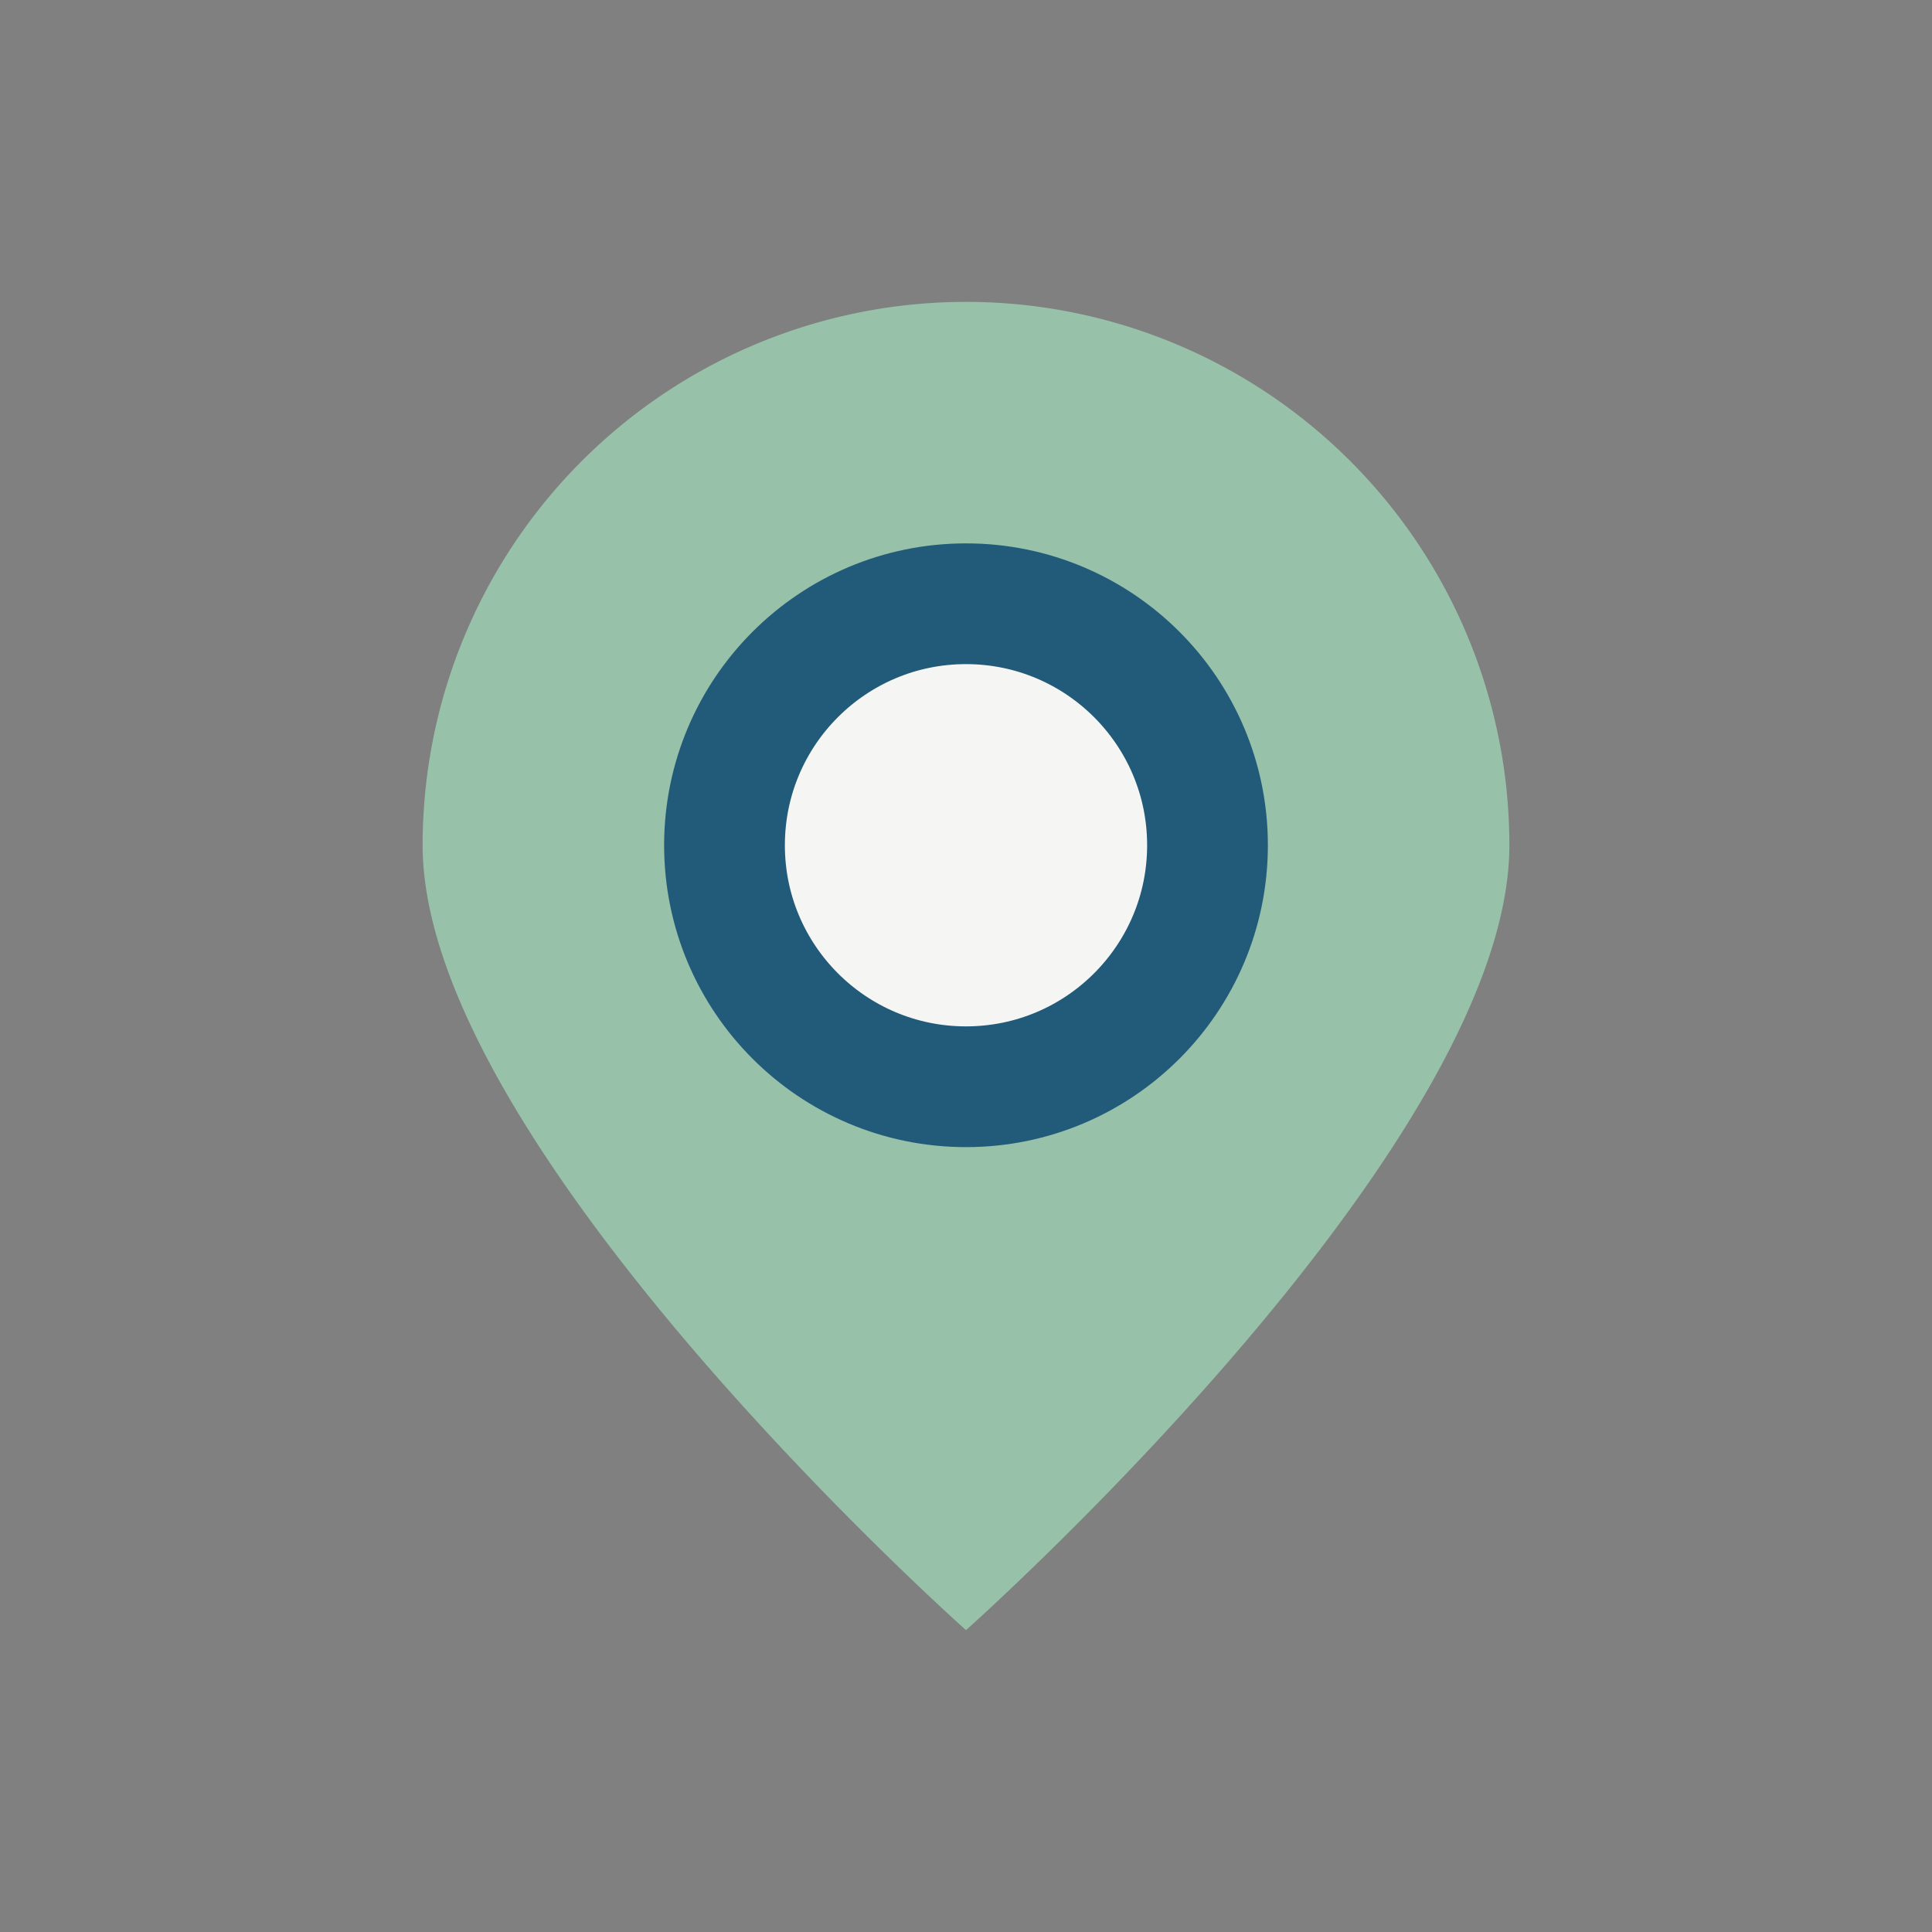
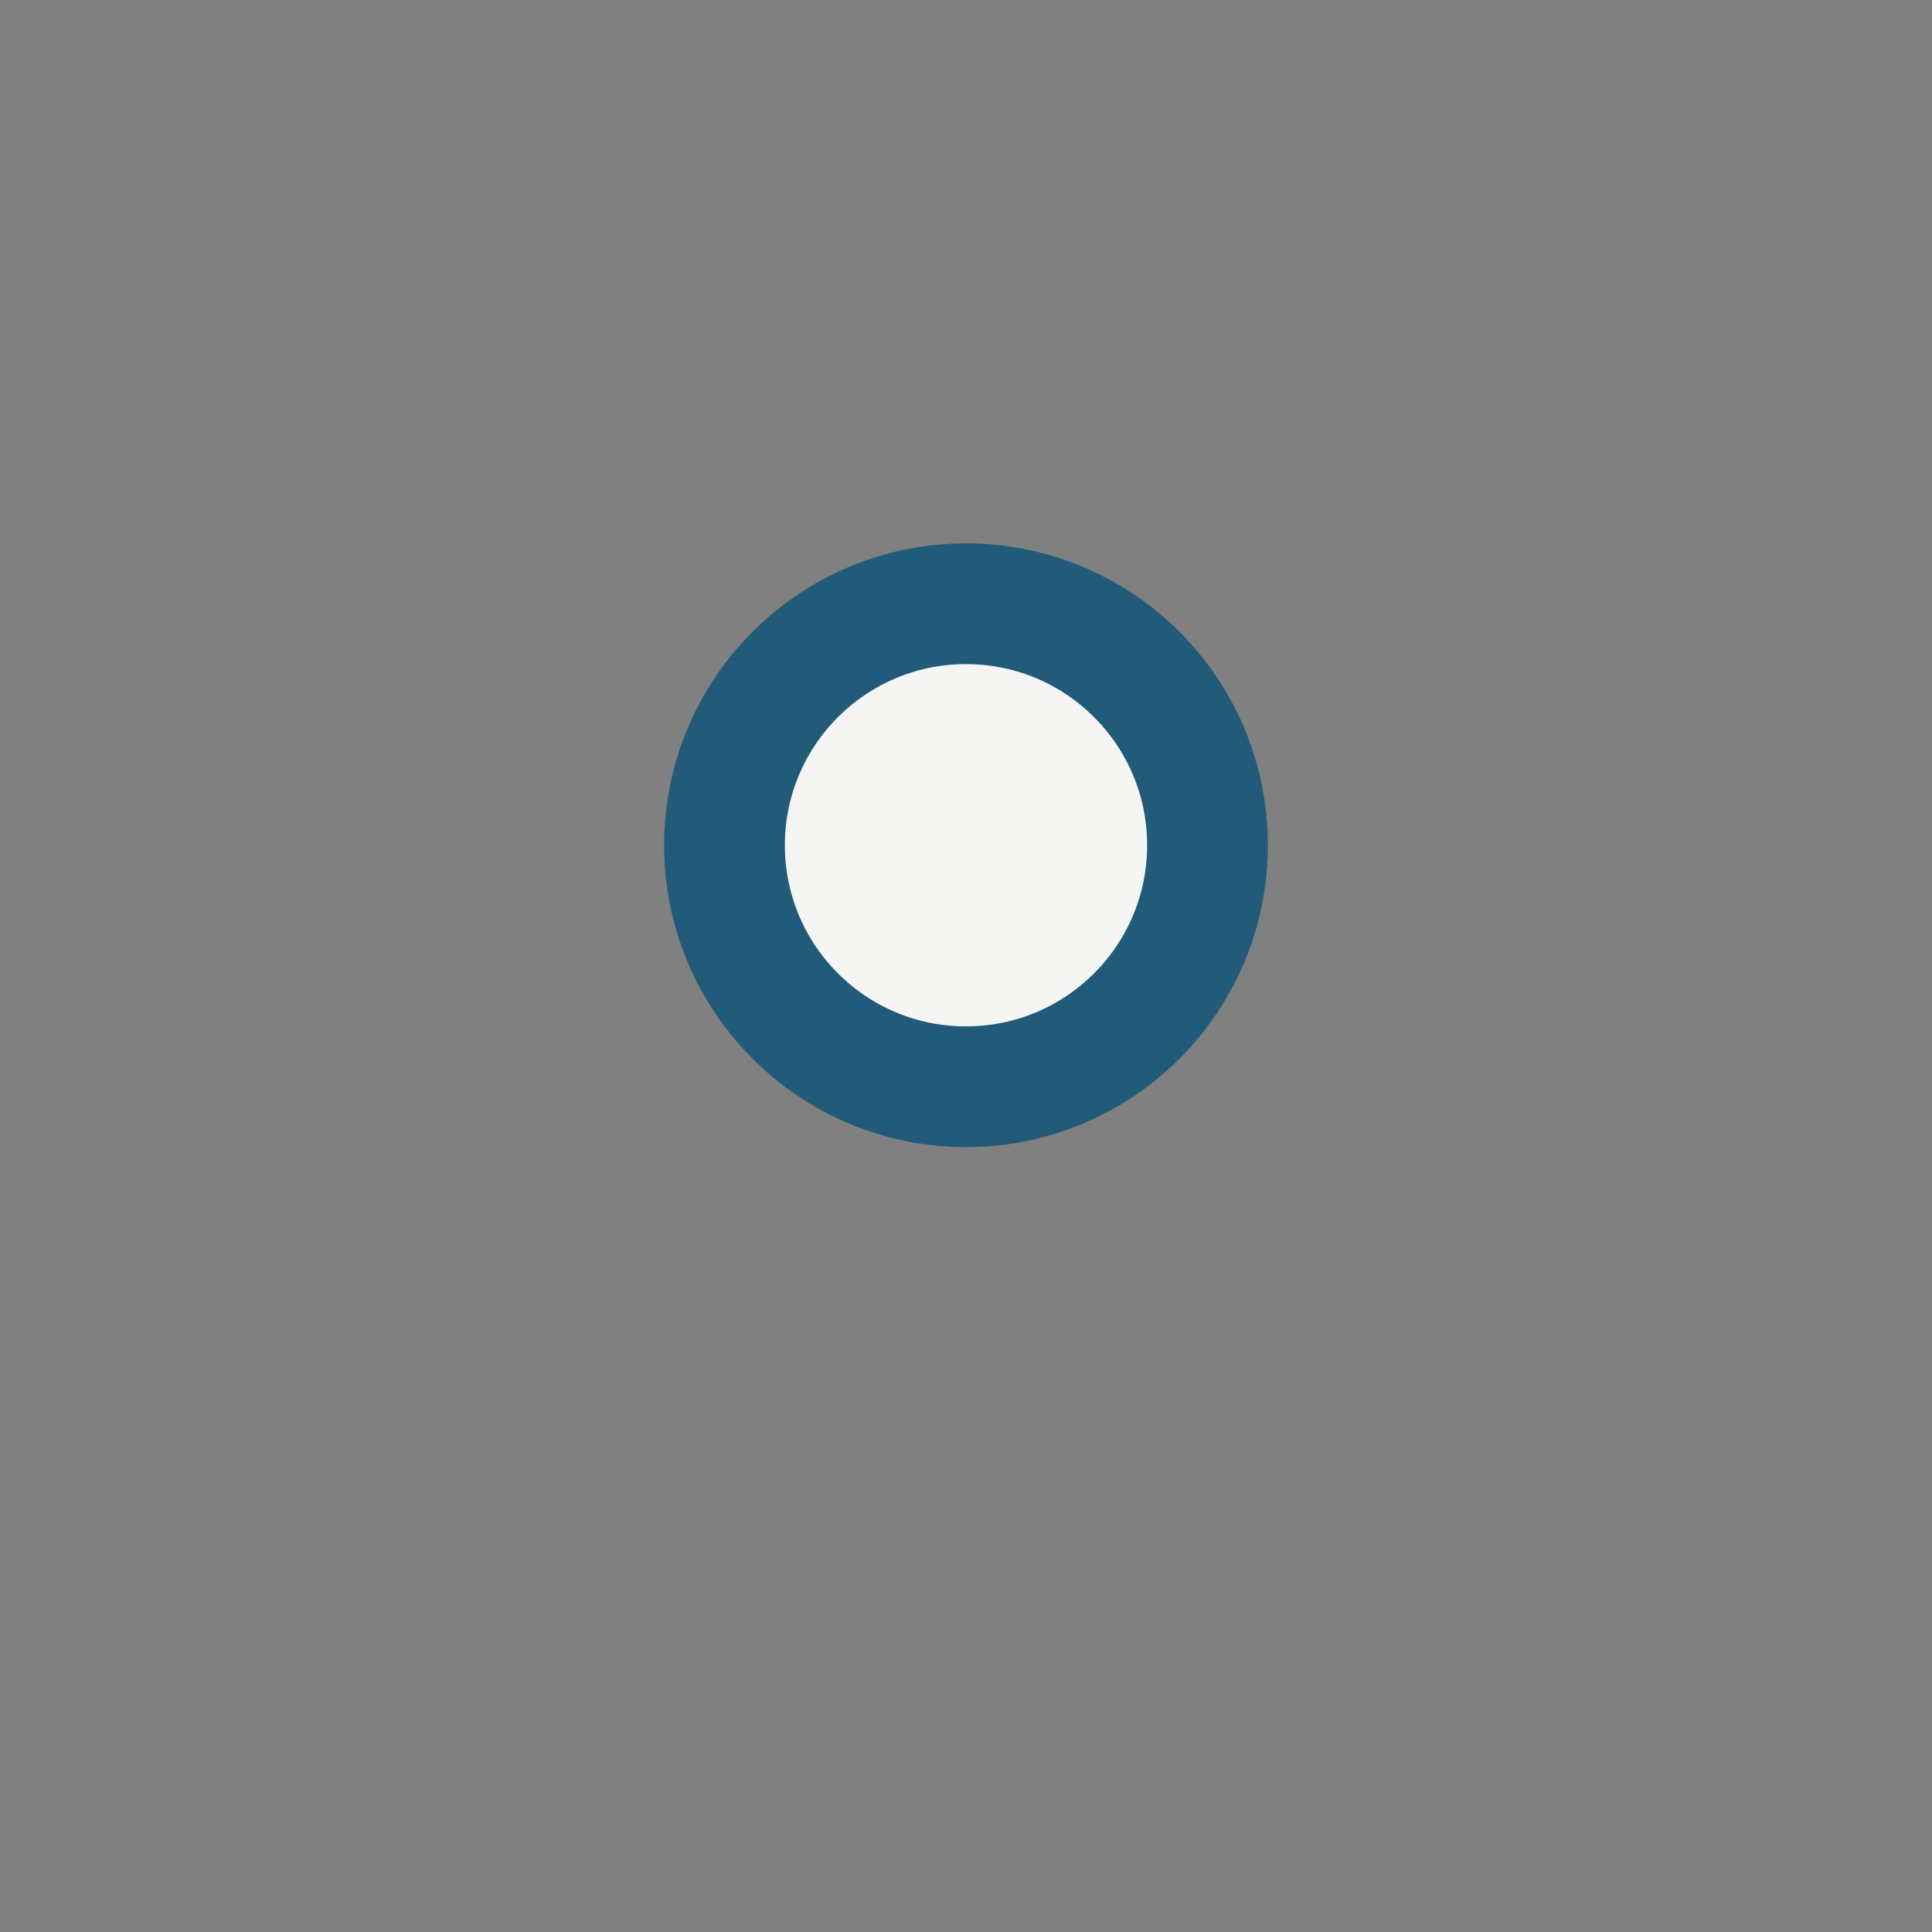
<svg xmlns="http://www.w3.org/2000/svg" width="32" height="32" viewBox="0 0 32 32">
  <rect x="0" y="0" width="32" height="32" fill="#808080" stroke="none" />
-   <path d="M16 27s-9-8-9-13a9 9 0 0 1 18 0c0 5-9 13-9 13z" fill="#97C1A9" />
  <circle cx="16" cy="14" r="4" fill="#F5F6F4" stroke="#225B79" stroke-width="2" />
</svg>